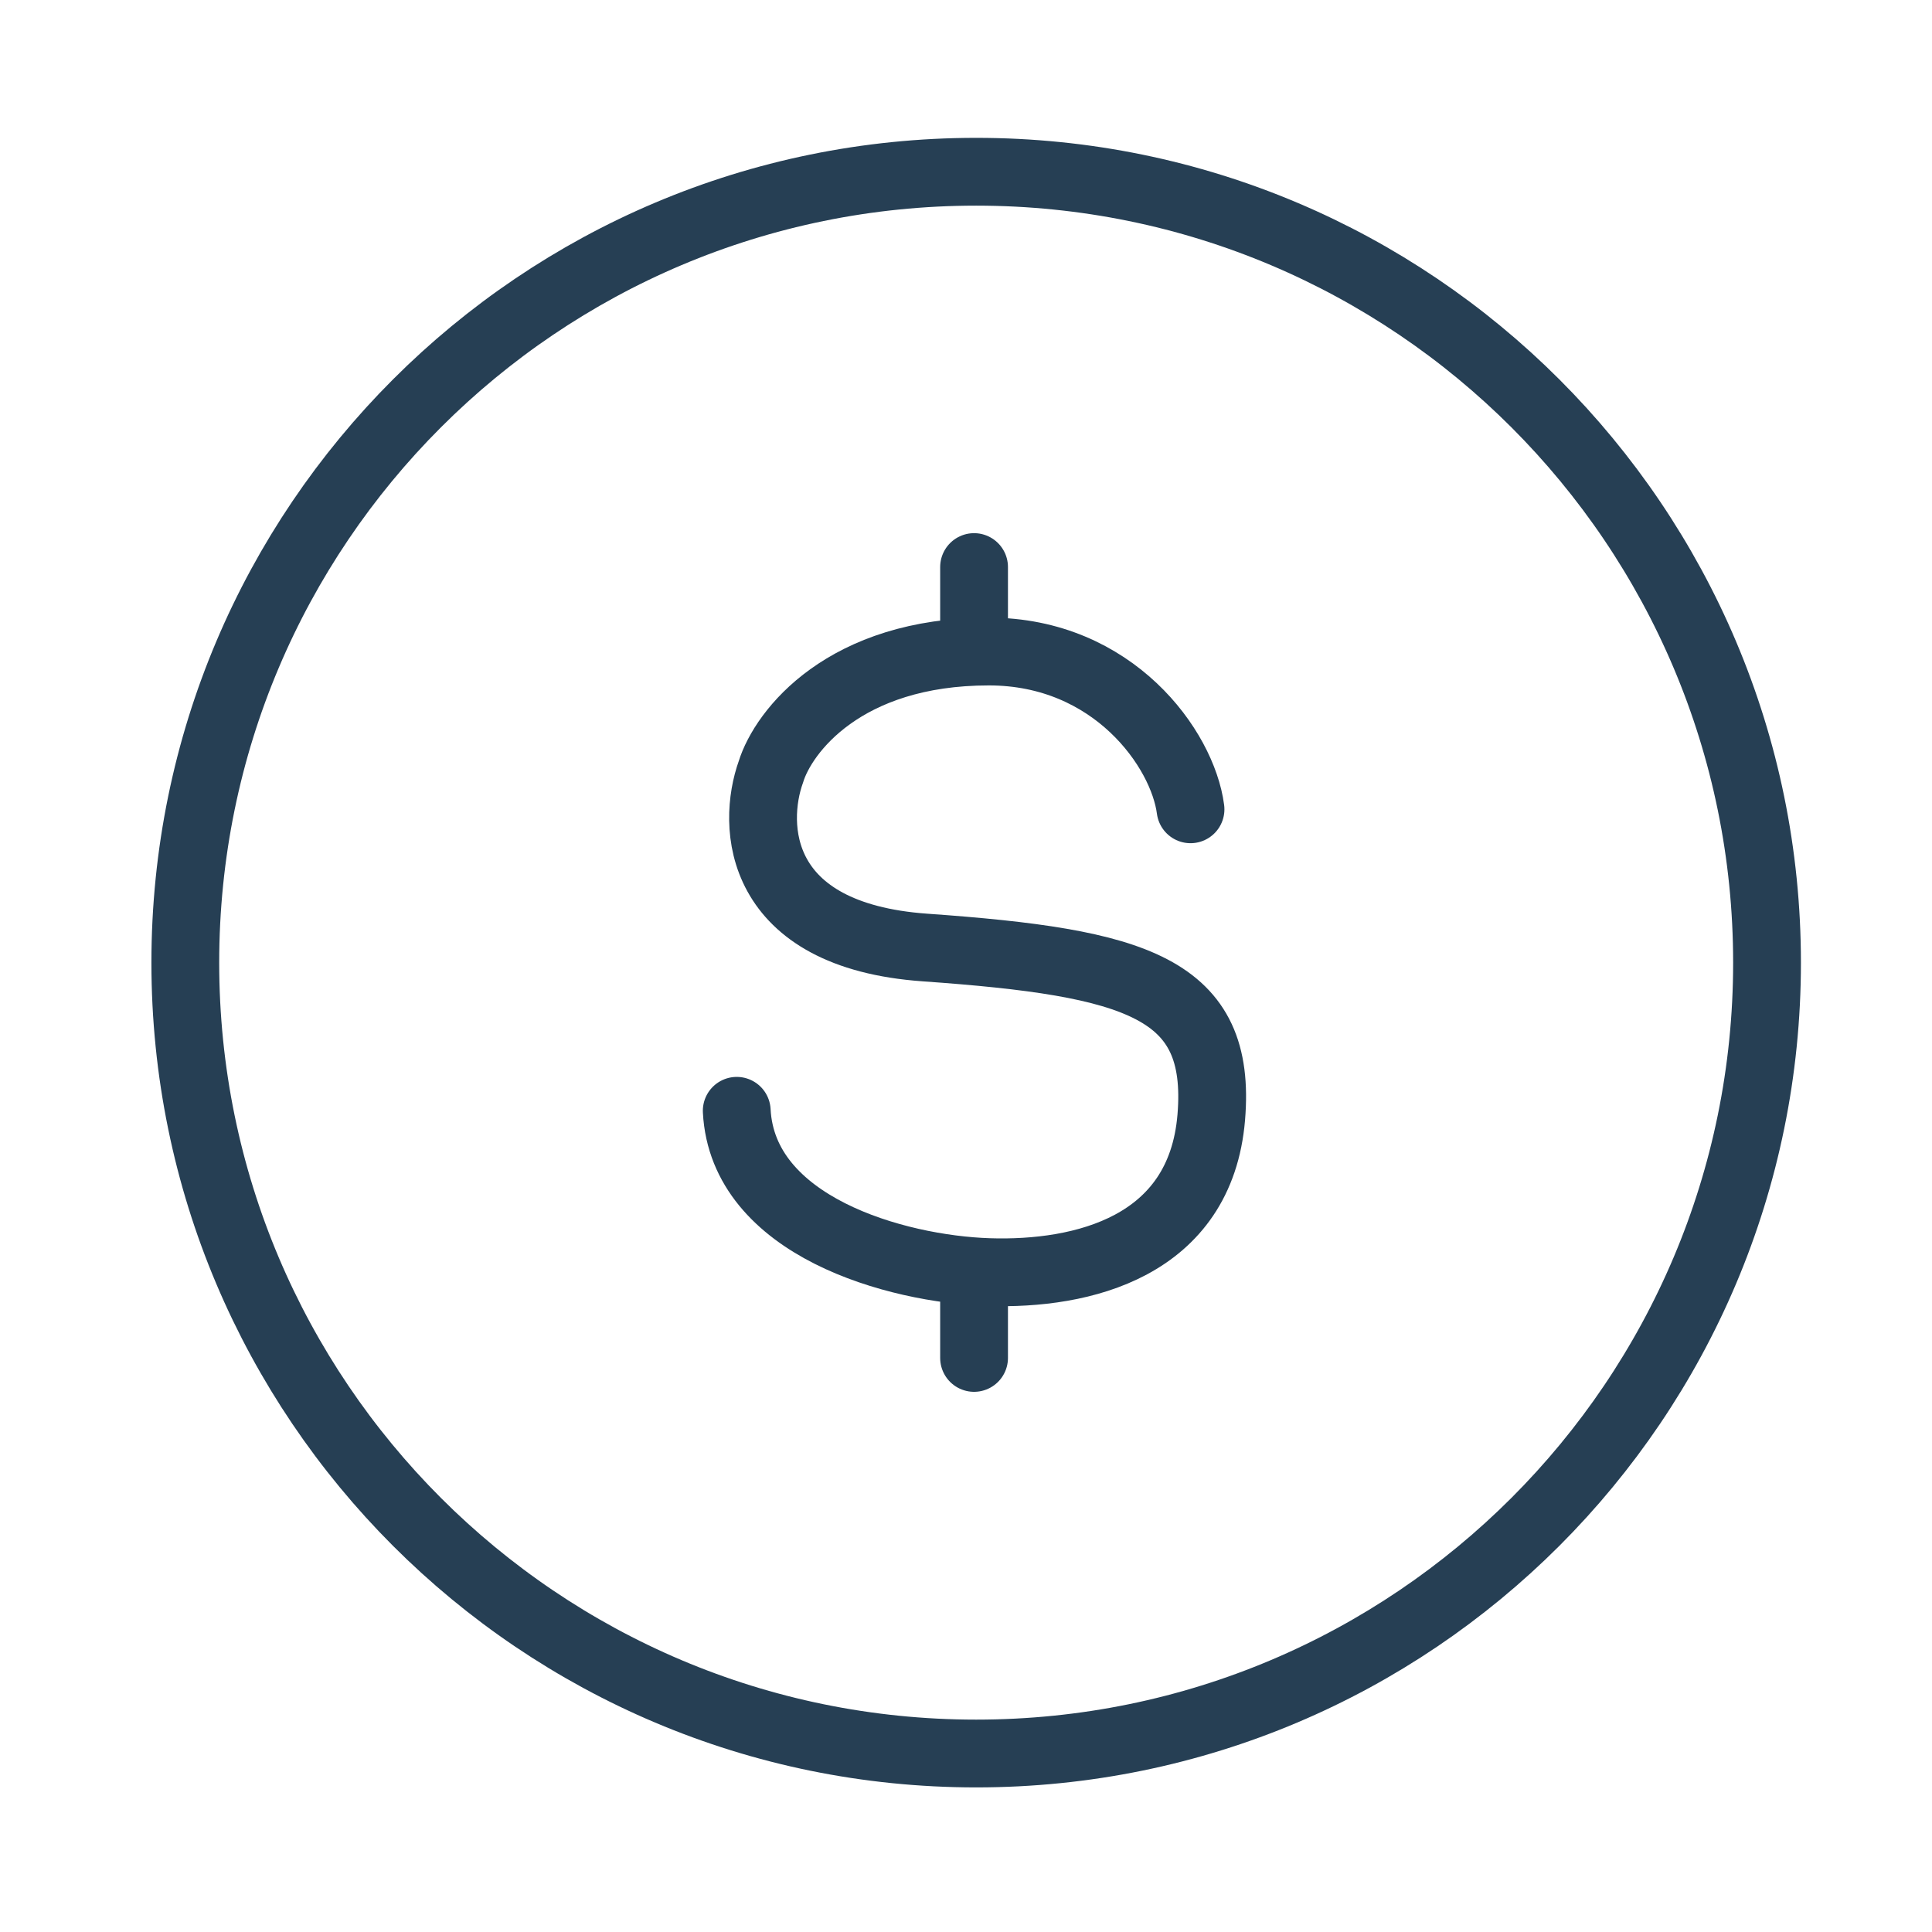
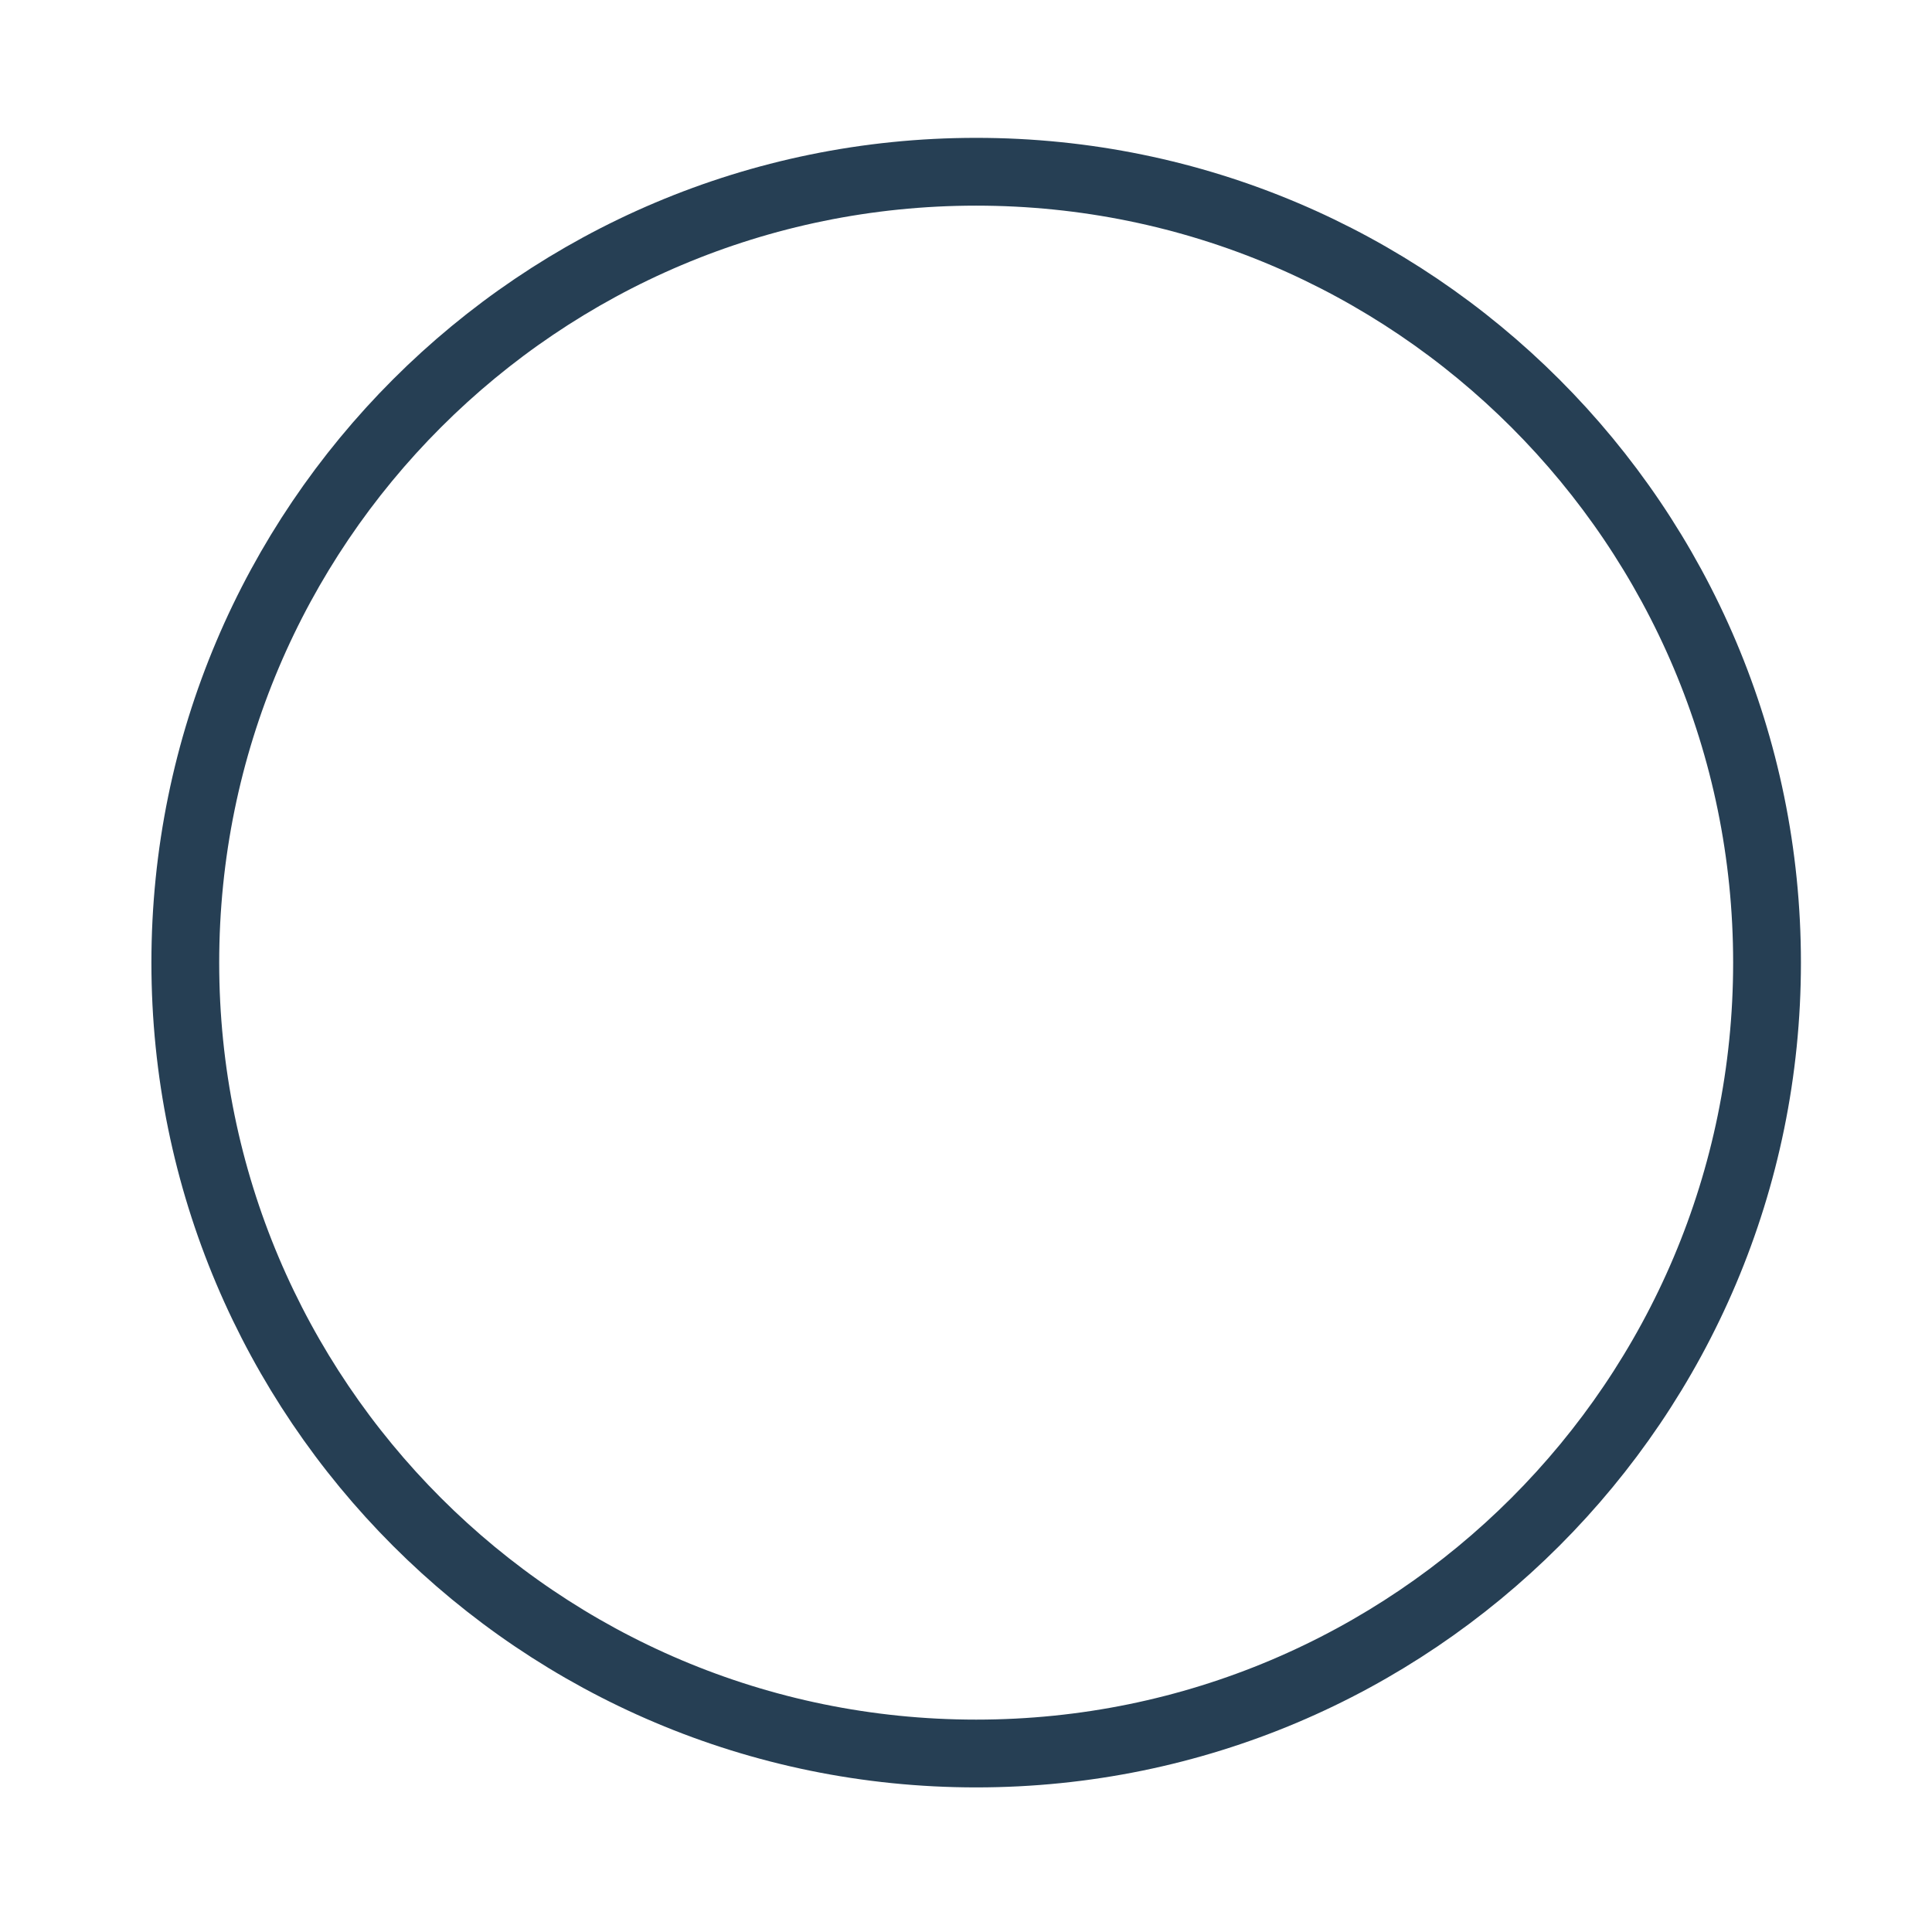
<svg xmlns="http://www.w3.org/2000/svg" width="57" height="57" viewBox="0 0 57 57" fill="none">
  <path d="M52.133 28.401C52.133 41.287 41.687 51.734 28.8 51.734C15.914 51.734 5.467 41.287 5.467 28.401C5.467 15.514 15.914 5.067 28.8 5.067C41.687 5.067 52.133 15.514 52.133 28.401Z" stroke="#263F54" stroke-width="2" />
-   <path d="M35.124 23.877C34.893 22.097 32.849 19.222 29.175 19.222C24.906 19.222 23.11 21.586 22.745 22.768C22.177 24.35 22.291 27.601 27.294 27.955C33.549 28.398 36.055 29.137 35.736 32.965C35.417 36.792 31.931 37.62 29.175 37.531C26.42 37.442 21.911 36.176 21.736 32.772M28.738 16.73V19.23M28.738 37.508V40.063" stroke="#263F54" stroke-width="2" stroke-linecap="round" />
</svg>